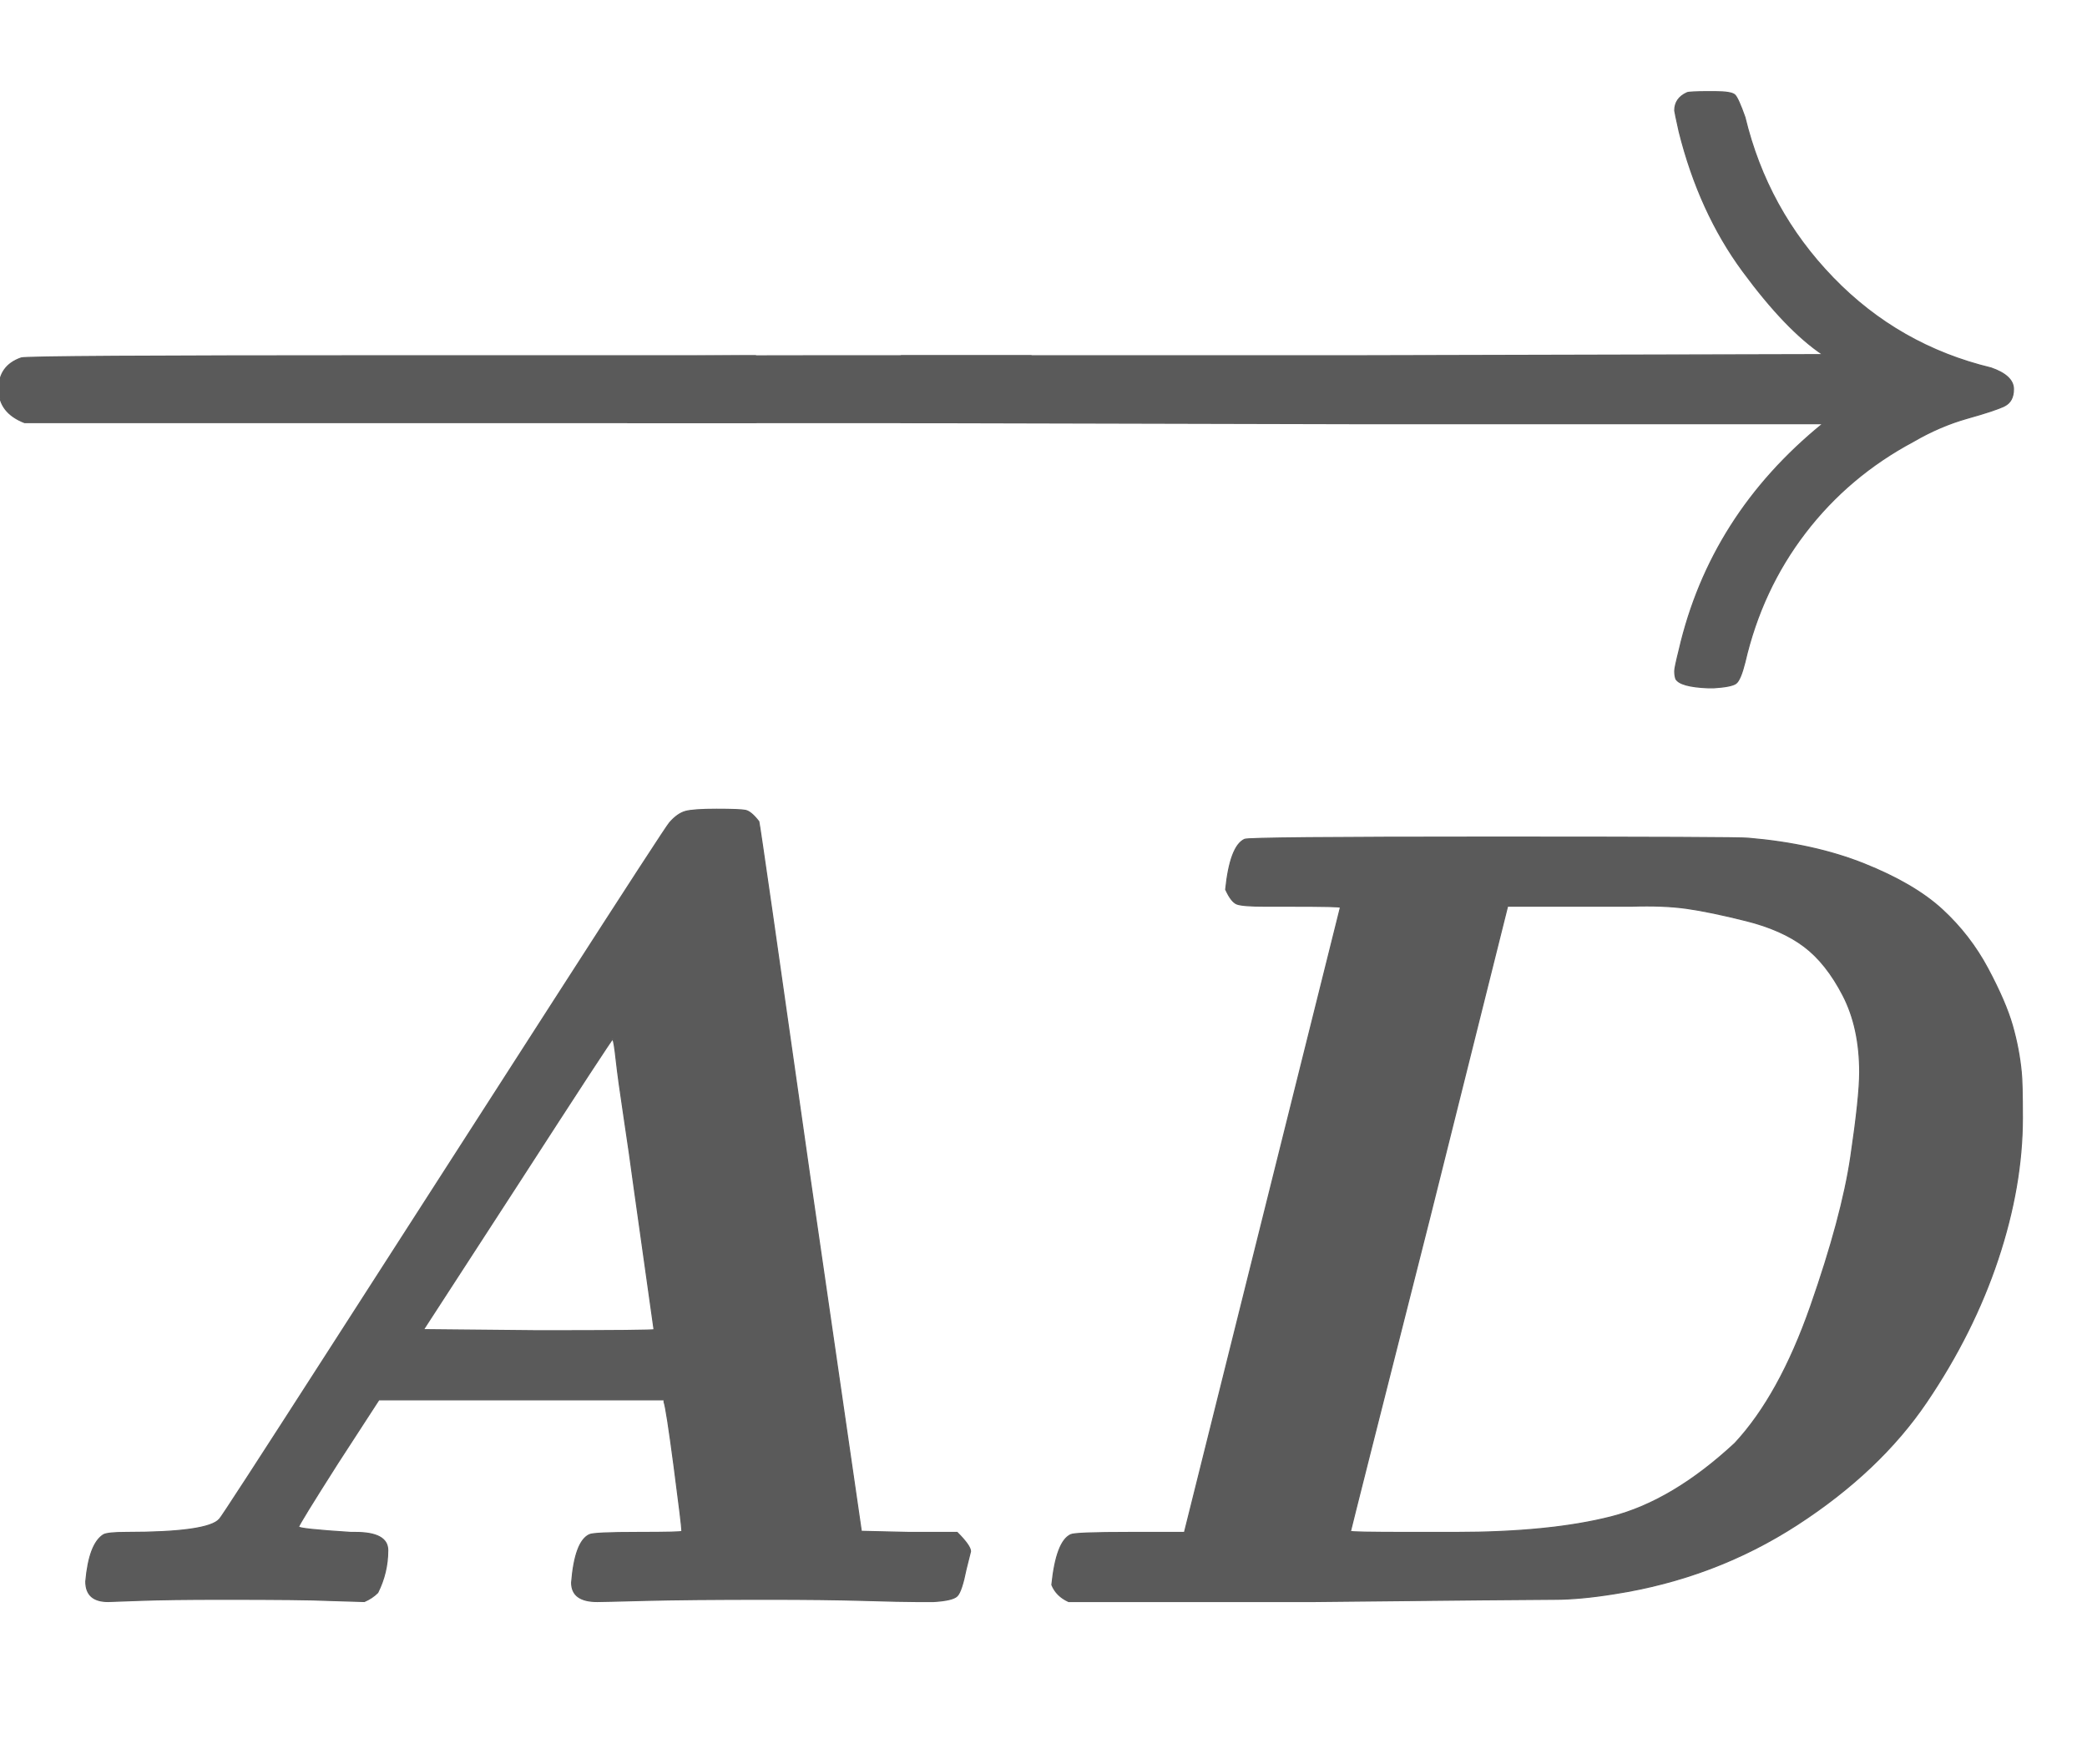
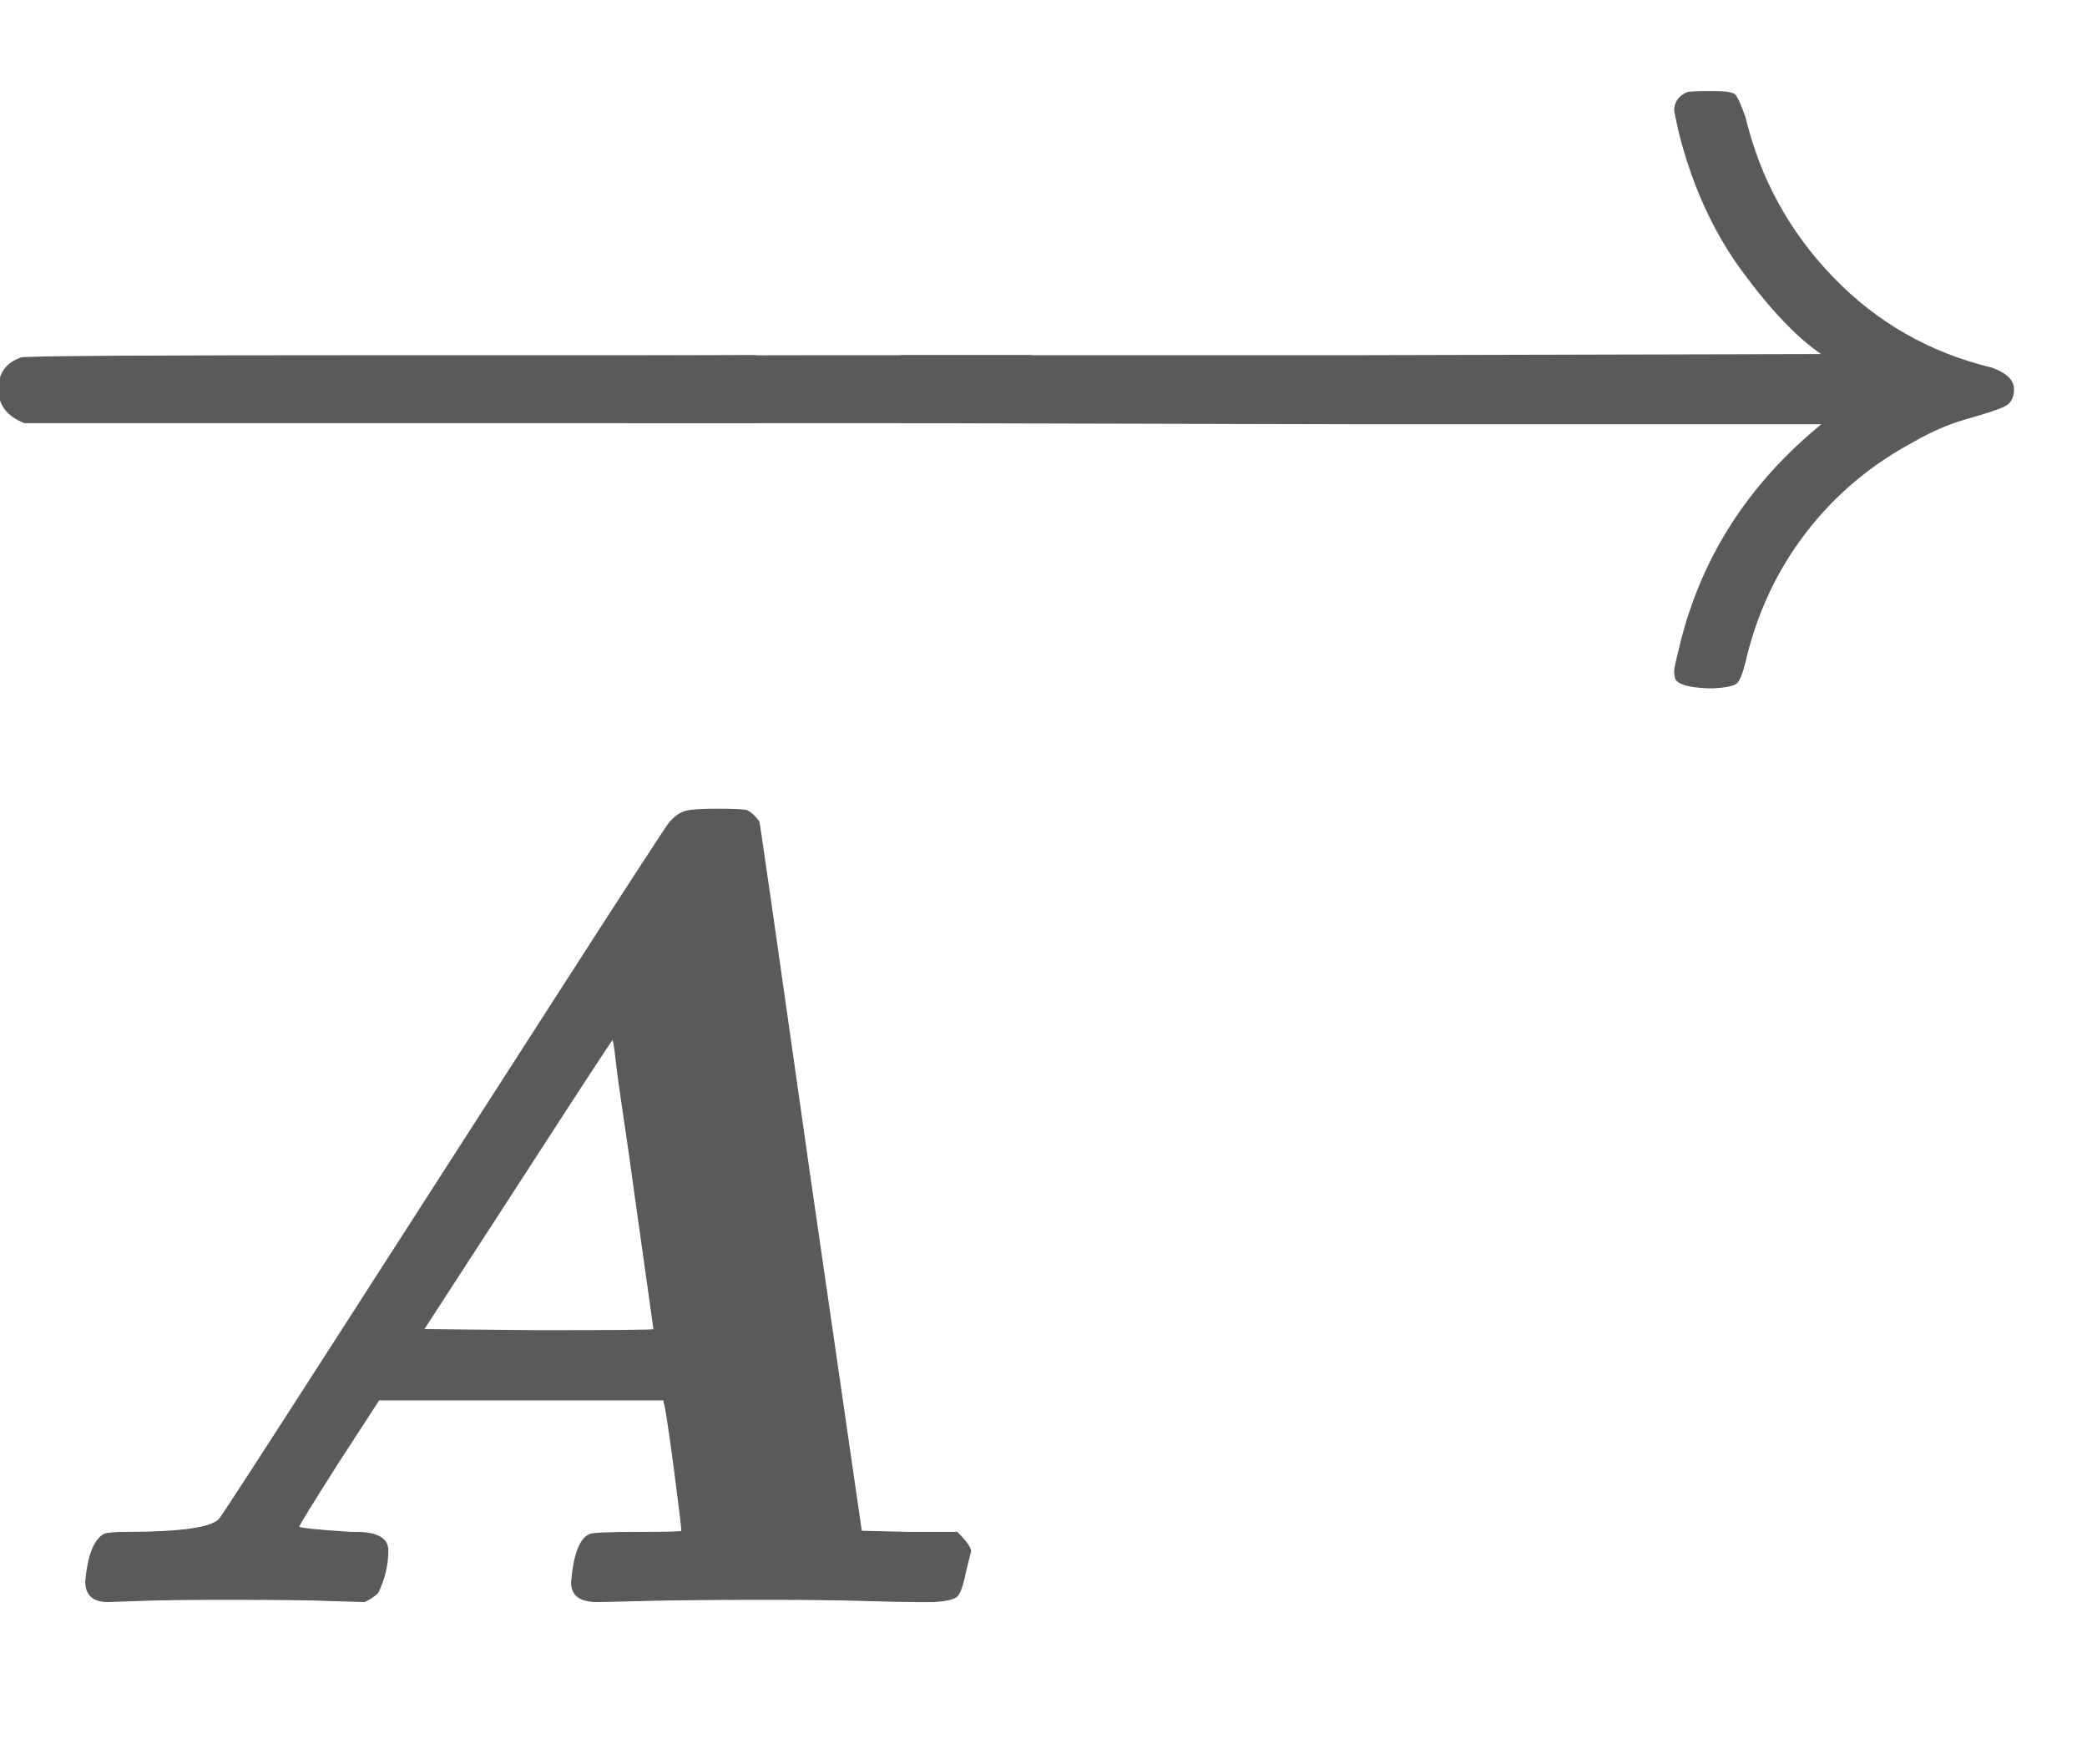
<svg xmlns="http://www.w3.org/2000/svg" xmlns:xlink="http://www.w3.org/1999/xlink" width="4.35ex" height="3.676ex" style="color:#5a5a5a;vertical-align: -0.338ex;" viewBox="0 -1437.2 1873 1582.7" role="img" focusable="false" aria-labelledby="MathJax-SVG-1-Title">
  <title id="MathJax-SVG-1-Title">\boldsymbol{\overrightarrow{AD}}</title>
  <defs aria-hidden="true">
    <path stroke-width="1" id="E1-MJMATHBI-41" d="M65 0Q45 0 45 18Q48 52 61 60Q65 62 81 62Q155 62 165 74Q166 74 265 228T465 539T569 699Q576 707 583 709T611 711T637 710T649 700Q650 697 695 380L741 63L784 62H827Q839 50 839 45L835 29Q831 9 827 5T806 0Q803 0 790 0T743 1T657 2Q585 2 547 1T504 0Q481 0 481 17Q484 54 497 60Q501 62 541 62Q580 62 580 63Q580 68 573 121T564 179V181H308L271 124Q236 69 236 67T283 62H287Q316 62 316 46Q316 26 307 8Q302 3 295 0L262 1Q242 2 168 2Q119 2 93 1T65 0ZM537 372Q533 402 528 435T521 486T518 504V505Q517 505 433 375L348 244L451 243Q555 243 555 244L537 372Z" />
-     <path stroke-width="1" id="E1-MJMATHBI-44" d="M258 624H235Q214 624 209 626T199 639Q203 678 216 684Q220 686 437 686Q659 686 668 685Q727 680 772 662T842 621T883 568T905 517T913 475Q914 466 914 434Q914 373 892 307T828 179T712 69T548 7Q517 2 494 2T279 0H58Q47 5 43 15Q47 54 60 60Q64 62 113 62H162L302 623Q302 624 258 624ZM768 475Q768 515 753 544T718 588T666 611T613 622T563 624H538H532H452L382 344Q311 64 311 63T363 62H405Q490 62 545 76T656 142Q696 185 724 265T760 399T768 475Z" />
    <path stroke-width="1" id="E1-MJMAINB-2192" d="M65 251Q65 270 87 281H500L914 282Q881 304 842 357T785 482Q781 500 781 501Q781 512 792 517Q794 518 812 518H817Q832 518 835 515T844 495Q864 412 923 351T1065 270Q1085 263 1085 251Q1085 240 1077 236T1044 225T995 204Q937 173 898 122T844 6Q840 -10 836 -13T816 -17H811Q786 -16 782 -9Q781 -6 781 -2Q781 1 785 17Q813 138 914 220H500L87 221Q65 228 65 251Z" />
    <path stroke-width="1" id="E1-MJMAINB-2212" d="M119 221Q96 230 96 251T116 279Q121 281 448 281H775Q776 280 779 278T785 274T791 269T795 262T797 251Q797 230 775 221H119Z" />
  </defs>
  <g stroke="currentColor" fill="currentColor" stroke-width="0" transform="matrix(1 0 0 -1 0 0)" aria-hidden="true">
    <g transform="translate(32,0)">
      <use xlink:href="#E1-MJMATHBI-41" x="0" y="0" />
      <use xlink:href="#E1-MJMATHBI-44" x="869" y="0" />
    </g>
    <g transform="translate(0,837)">
      <use xlink:href="#E1-MJMAINB-2212" x="-97" y="0" />
      <g transform="translate(497.725,0) scale(0.552,1)">
        <use xlink:href="#E1-MJMAINB-2212" />
      </g>
      <use xlink:href="#E1-MJMAINB-2192" x="722" y="0" />
    </g>
  </g>
</svg>